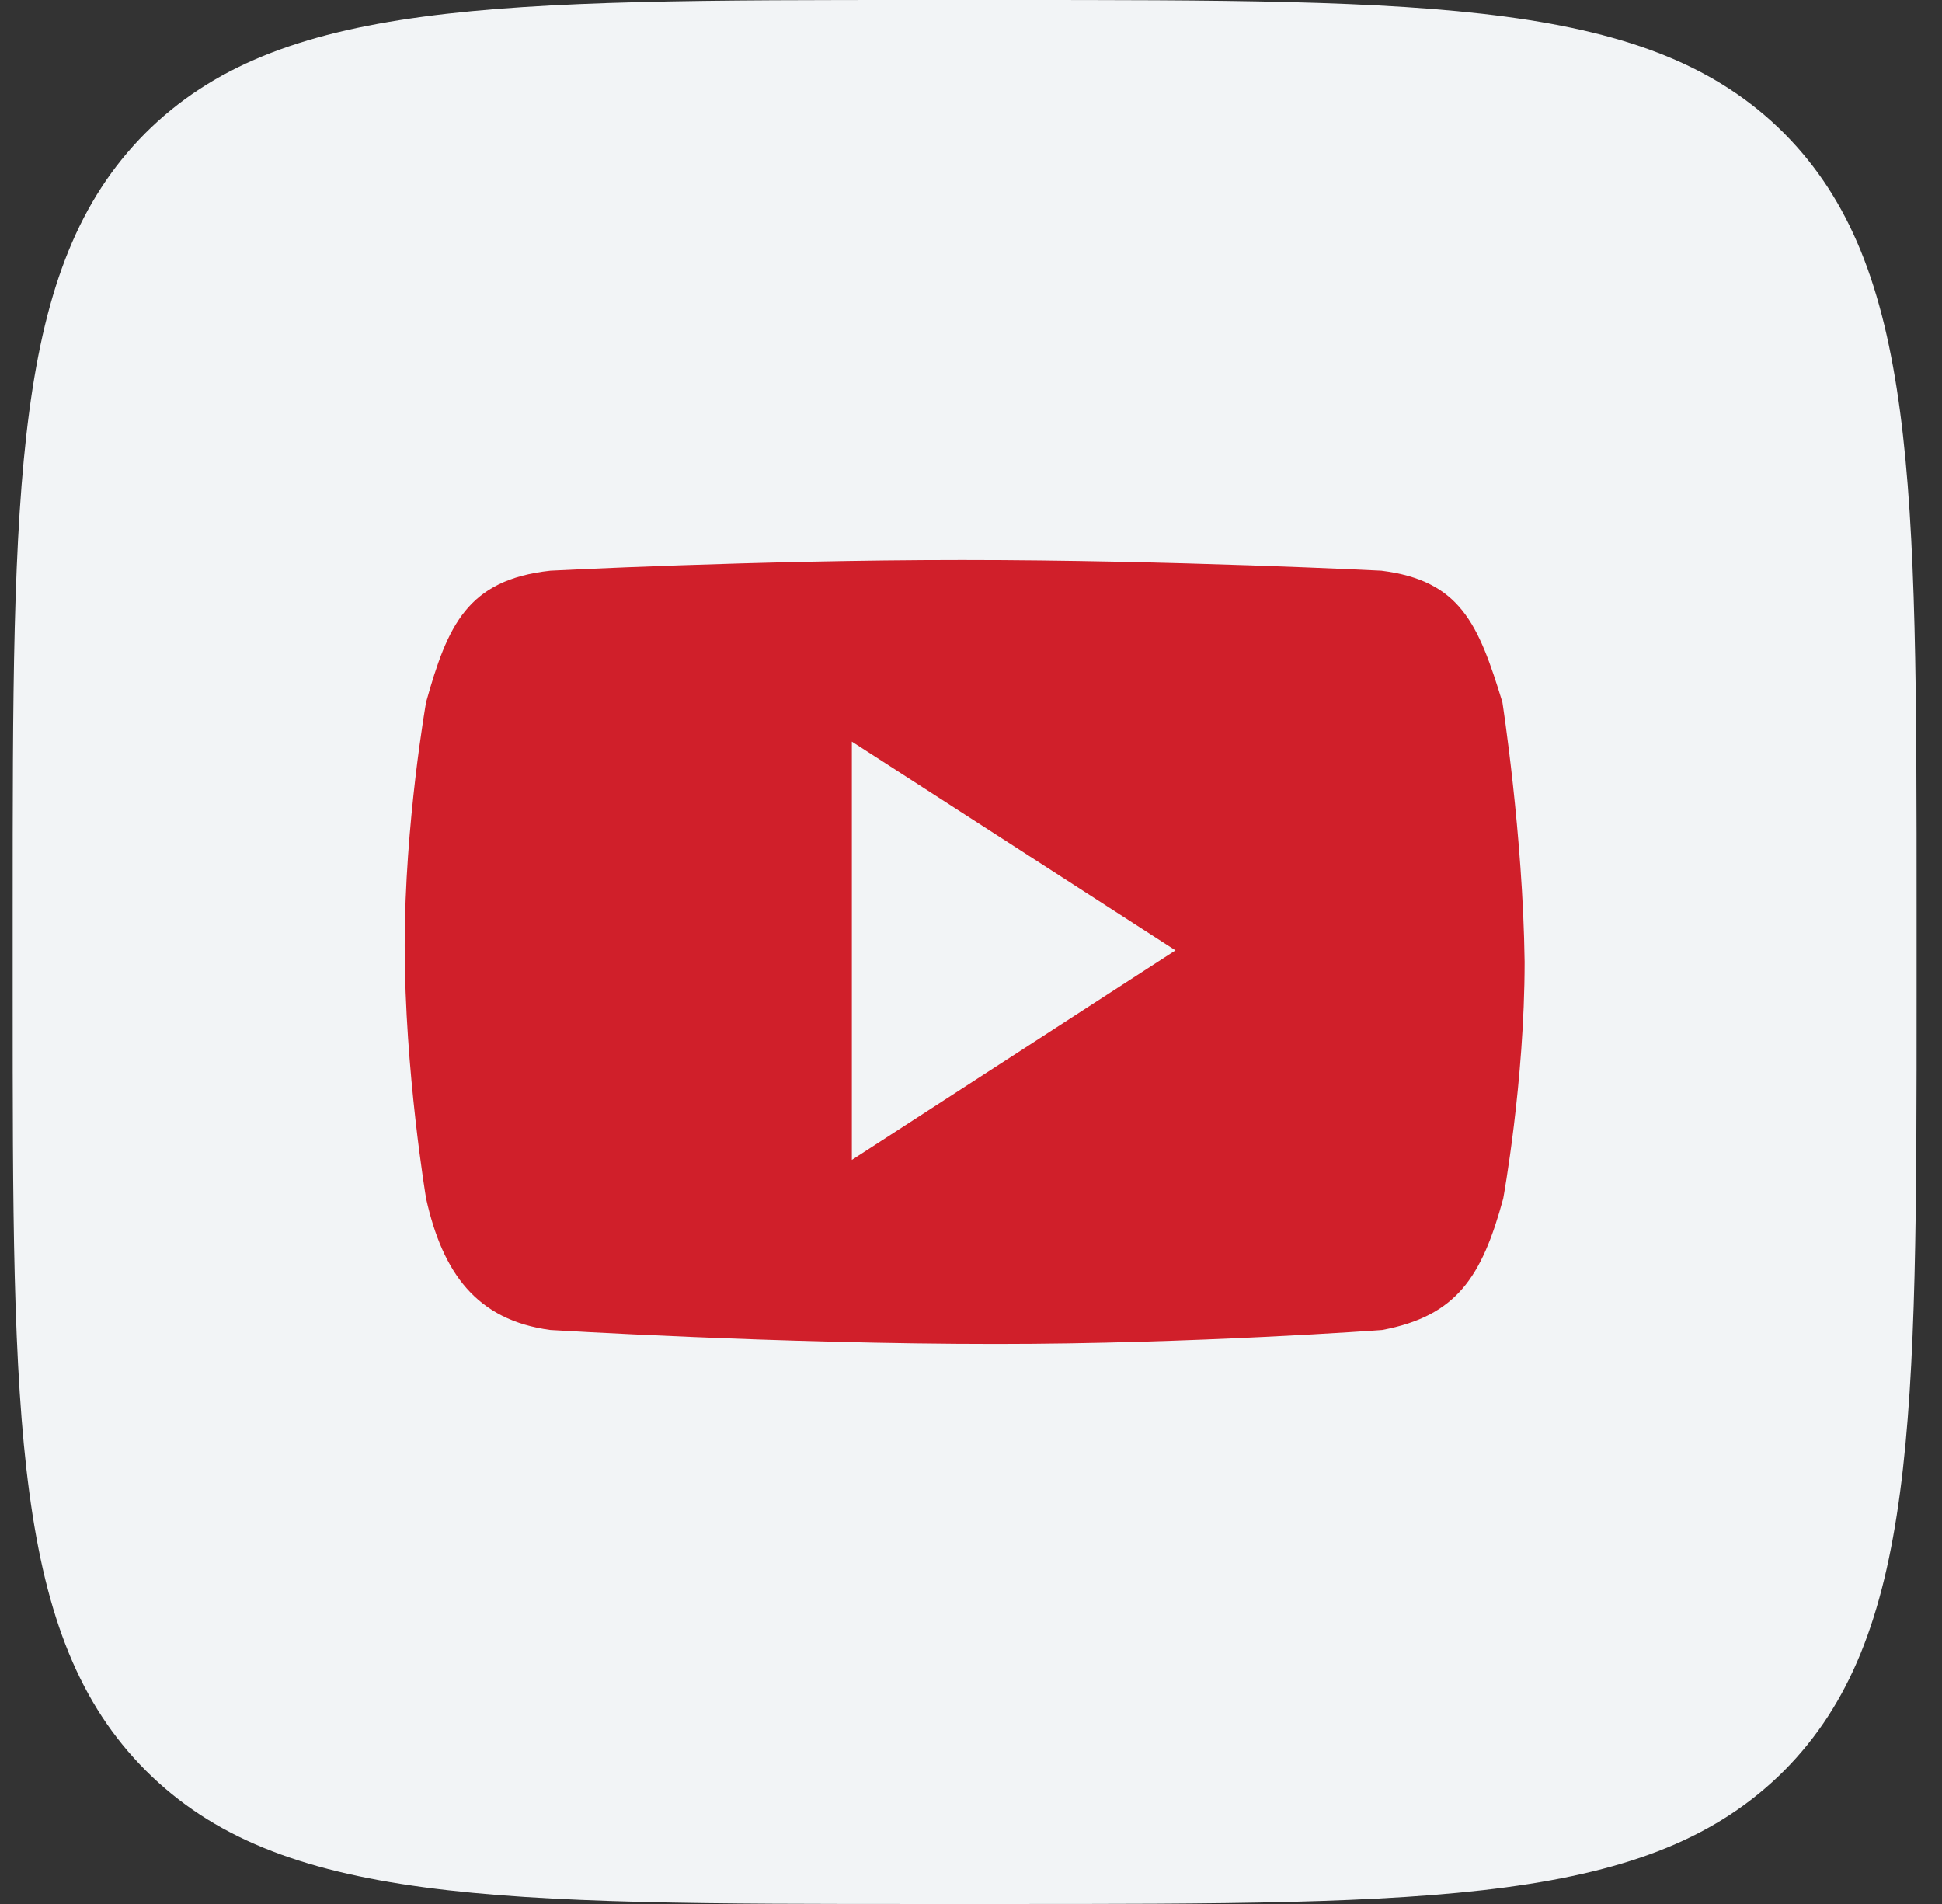
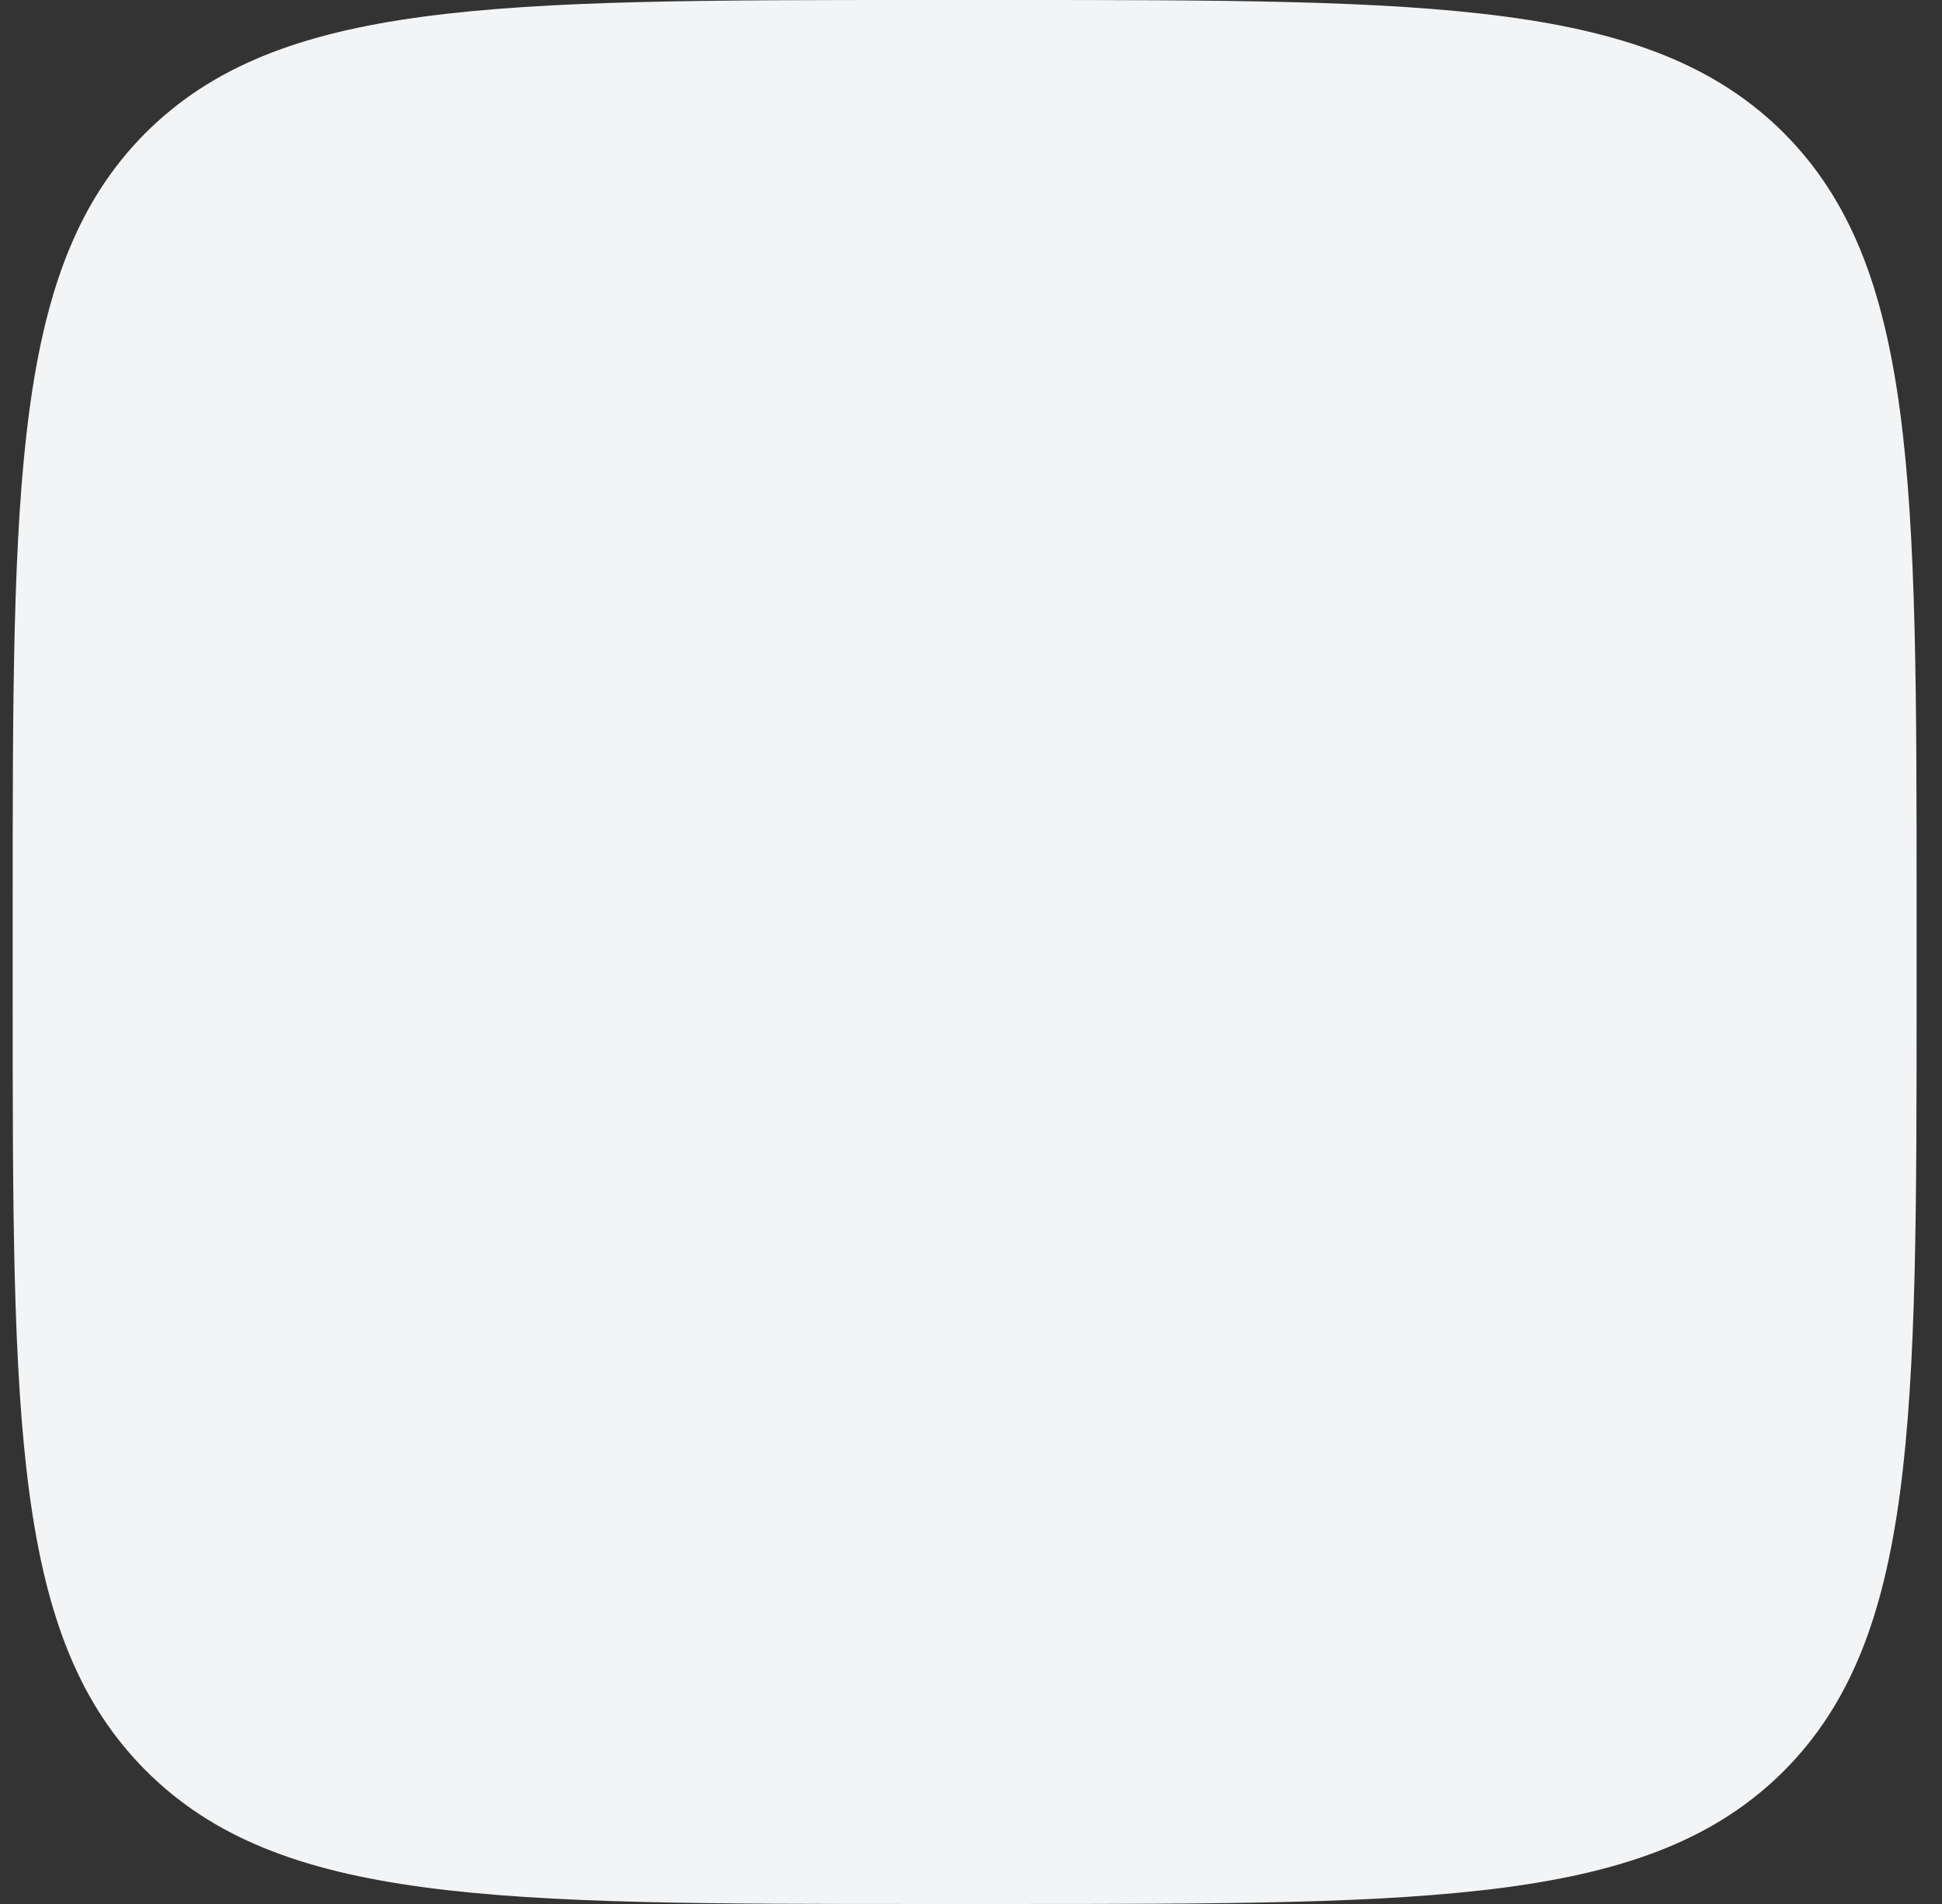
<svg xmlns="http://www.w3.org/2000/svg" width="51" height="50" viewBox="0 0 51 50" fill="none">
  <rect x="0" y="0" width="51" height="50" fill="#333333" stroke="none" />
  <path d="M24.292 50H26.375C37.708 50 43.354 50 46.854 46.5C50.333 43 50.333 37.333 50.333 26.042V23.917C50.333 12.667 50.333 7 46.854 3.5C43.354 0 37.688 0 26.375 0H24.292C12.958 0 7.313 0 3.813 3.5C0.333 7 0.333 12.667 0.333 23.958V26.083C0.333 37.333 0.333 43 3.833 46.5C7.333 50 13 50 24.292 50Z" fill="#F2F4F6" />
-   <path d="M39.455 18.439C38.828 16.389 38.352 15.245 36.276 14.986C36.276 14.986 30.762 14.706 25.269 14.706C19.84 14.706 14.455 14.986 14.455 14.986C12.271 15.224 11.752 16.432 11.19 18.439C11.19 18.439 10.628 21.612 10.628 24.827C10.628 28.129 11.19 31.474 11.19 31.474C11.622 33.417 12.509 34.668 14.455 34.927C14.455 34.927 20.446 35.294 26.155 35.294C31.346 35.294 36.298 34.927 36.298 34.927C38.244 34.56 38.915 33.546 39.477 31.474C39.477 31.474 40.039 28.41 40.039 25.259C39.996 21.914 39.455 18.439 39.455 18.439ZM22.371 30.46V19.475L30.87 24.957L22.371 30.46Z" fill="#D01F2A" />
</svg>